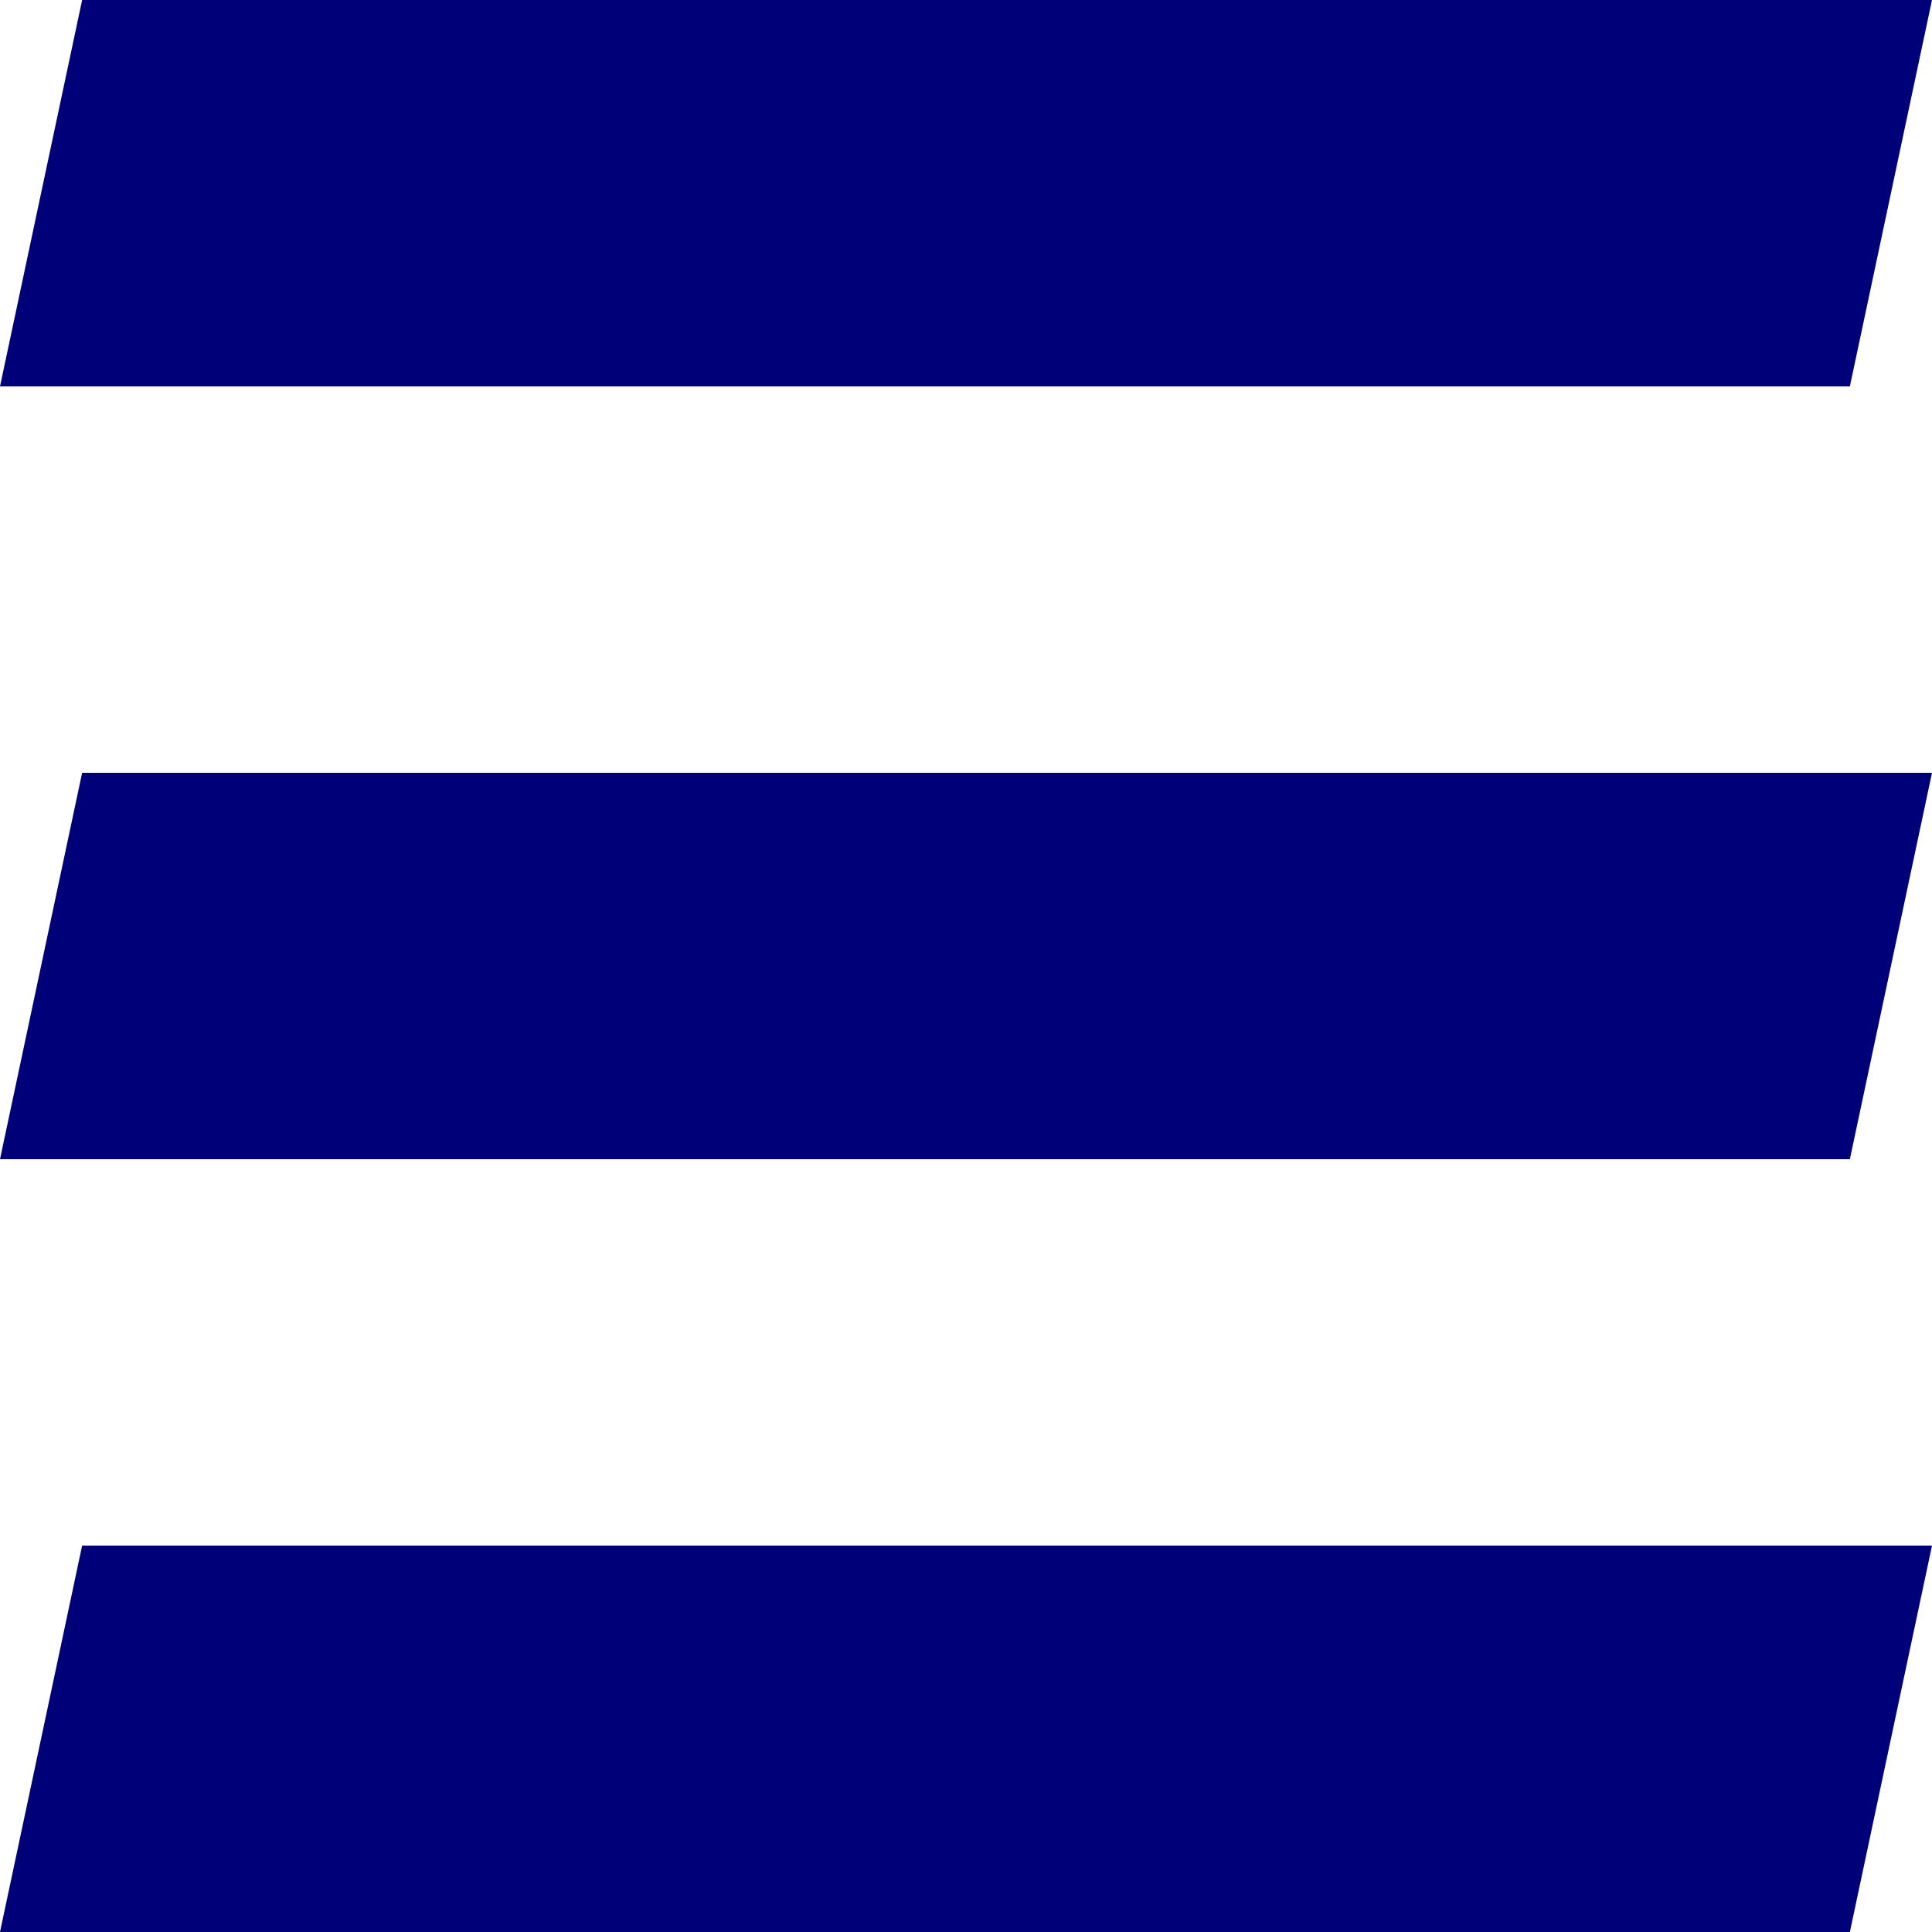
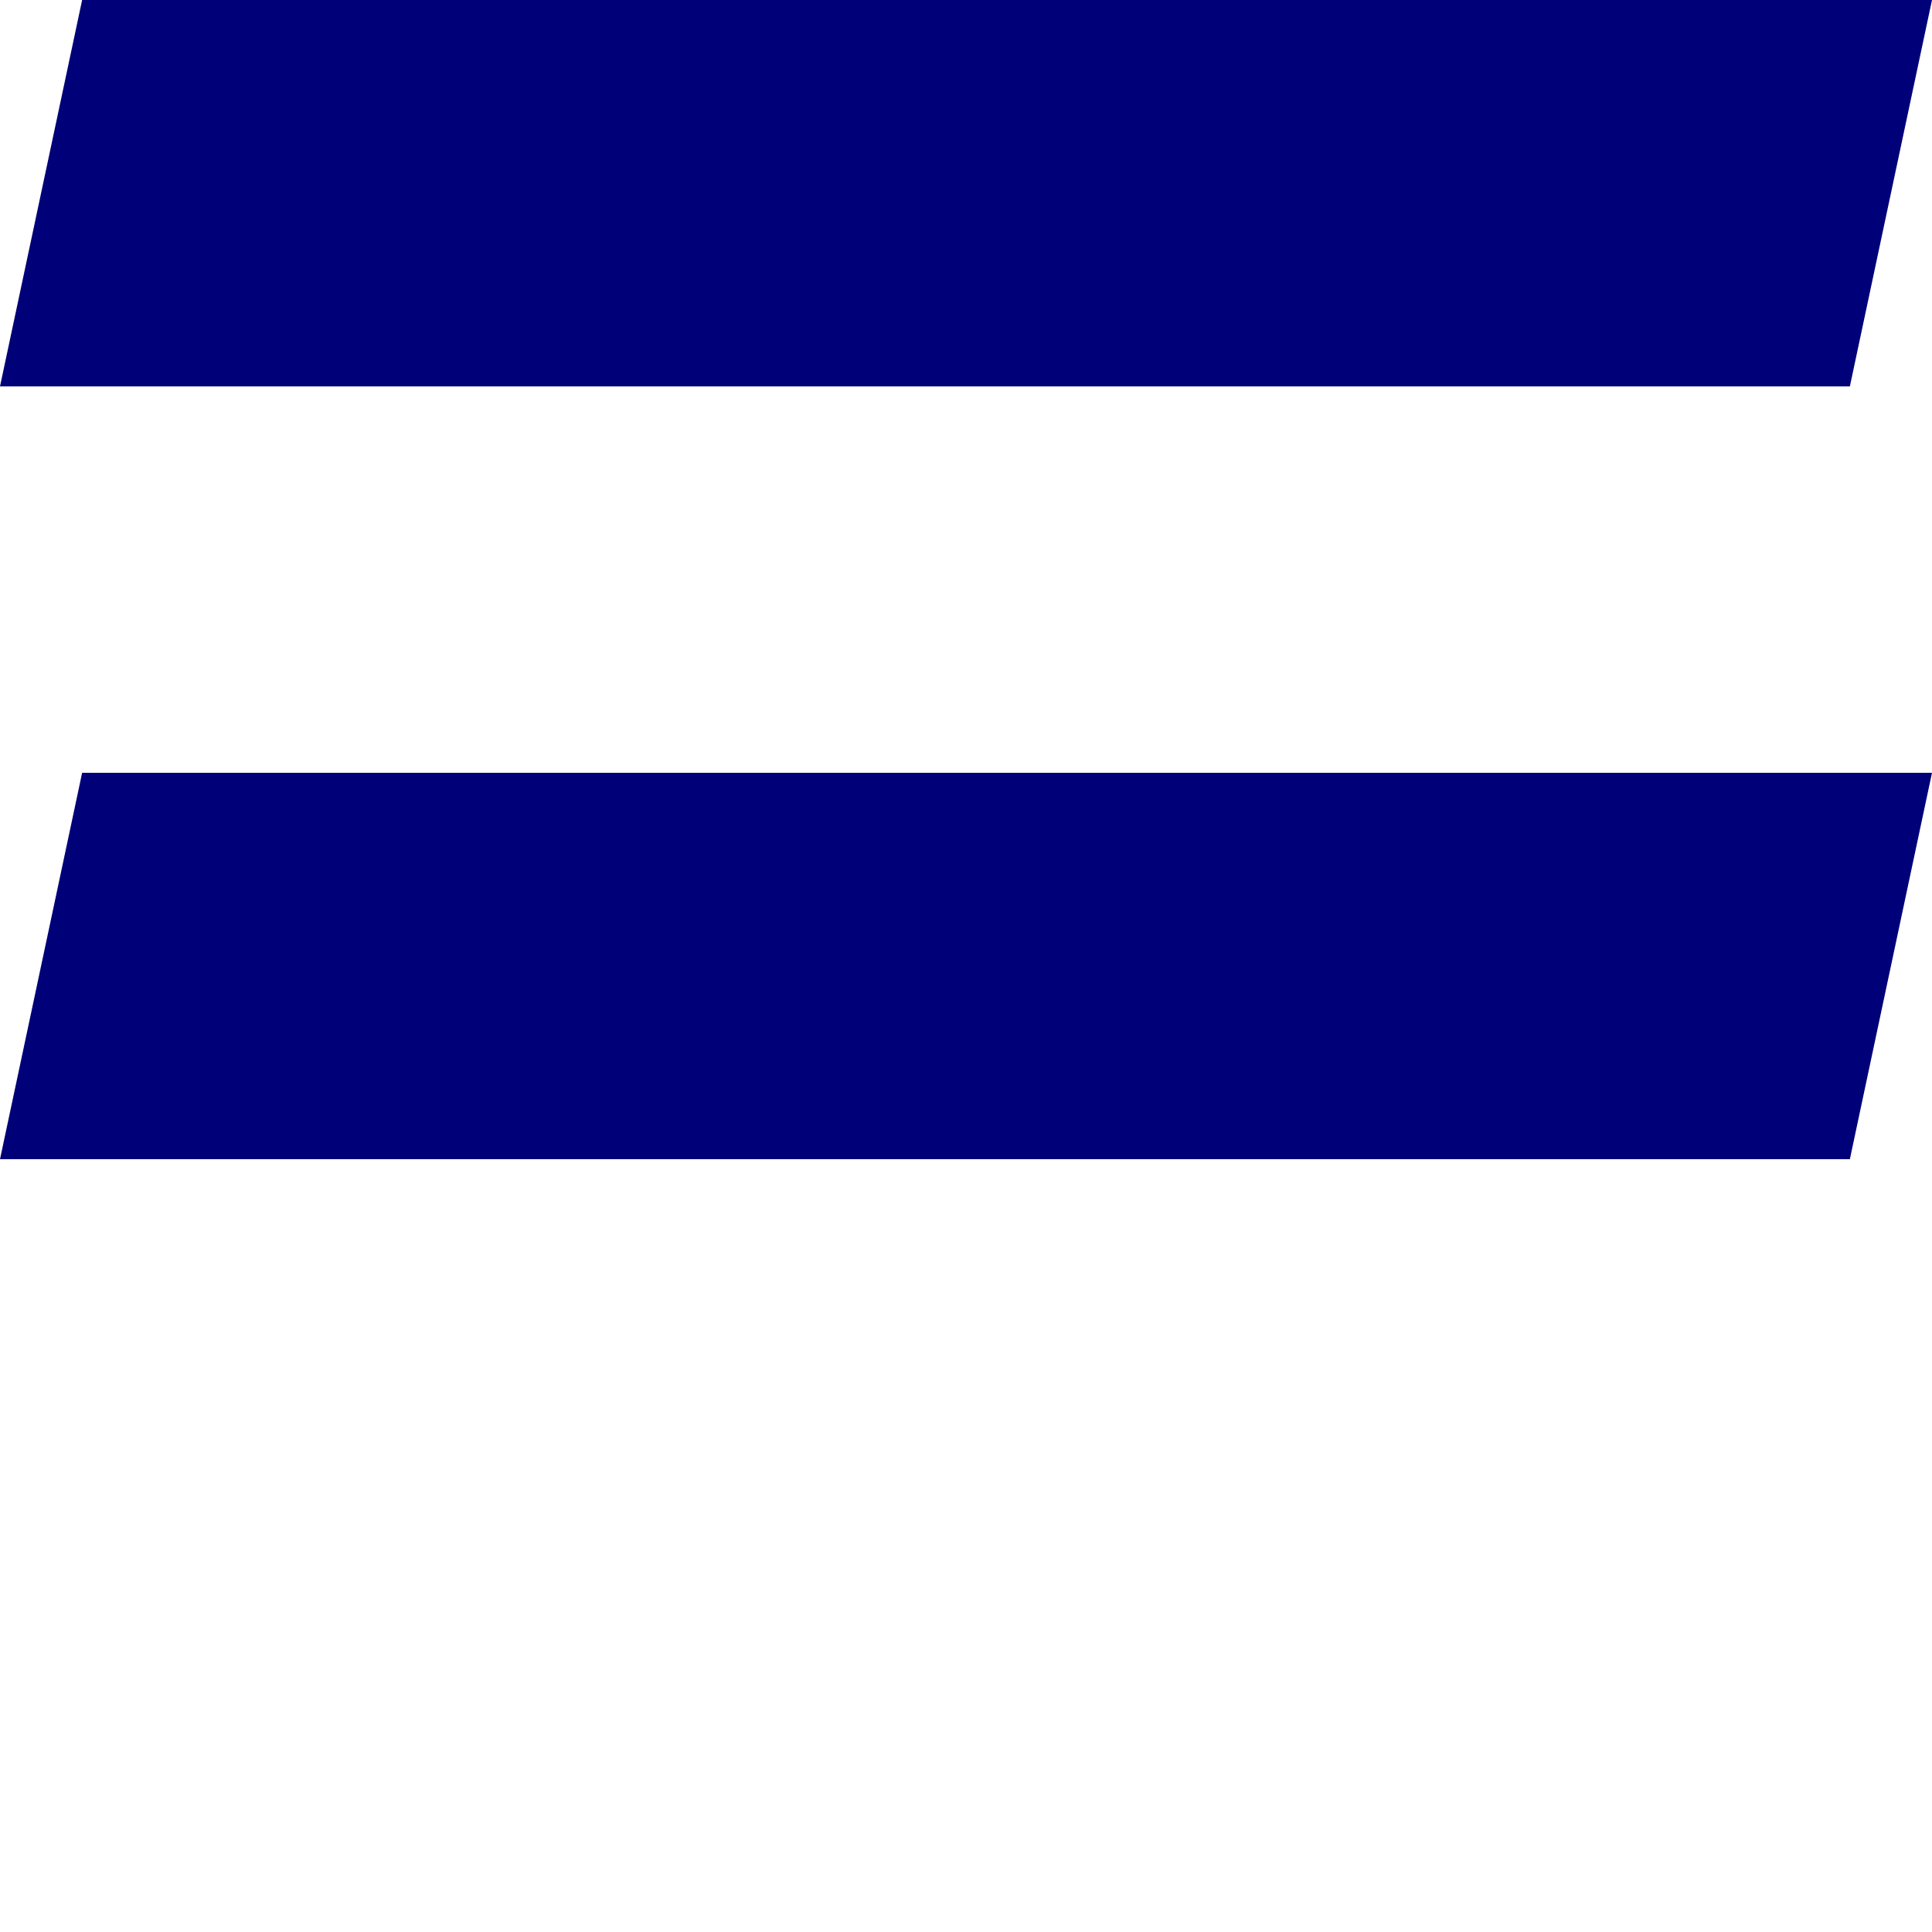
<svg xmlns="http://www.w3.org/2000/svg" id="b" width="226.703" height="226.703" viewBox="0 0 226.703 226.703">
  <defs>
    <style>.d{fill:#000078;}</style>
  </defs>
  <g id="c">
-     <polygon class="d" points="9.637 181.363 0 226.703 217.066 226.703 226.703 181.363 9.637 181.363" />
    <polygon class="d" points="9.637 90.681 0 136.022 217.066 136.022 226.703 90.681 9.637 90.681" />
    <polygon class="d" points="9.637 0 0 45.341 217.066 45.341 226.703 0 9.637 0" />
  </g>
</svg>